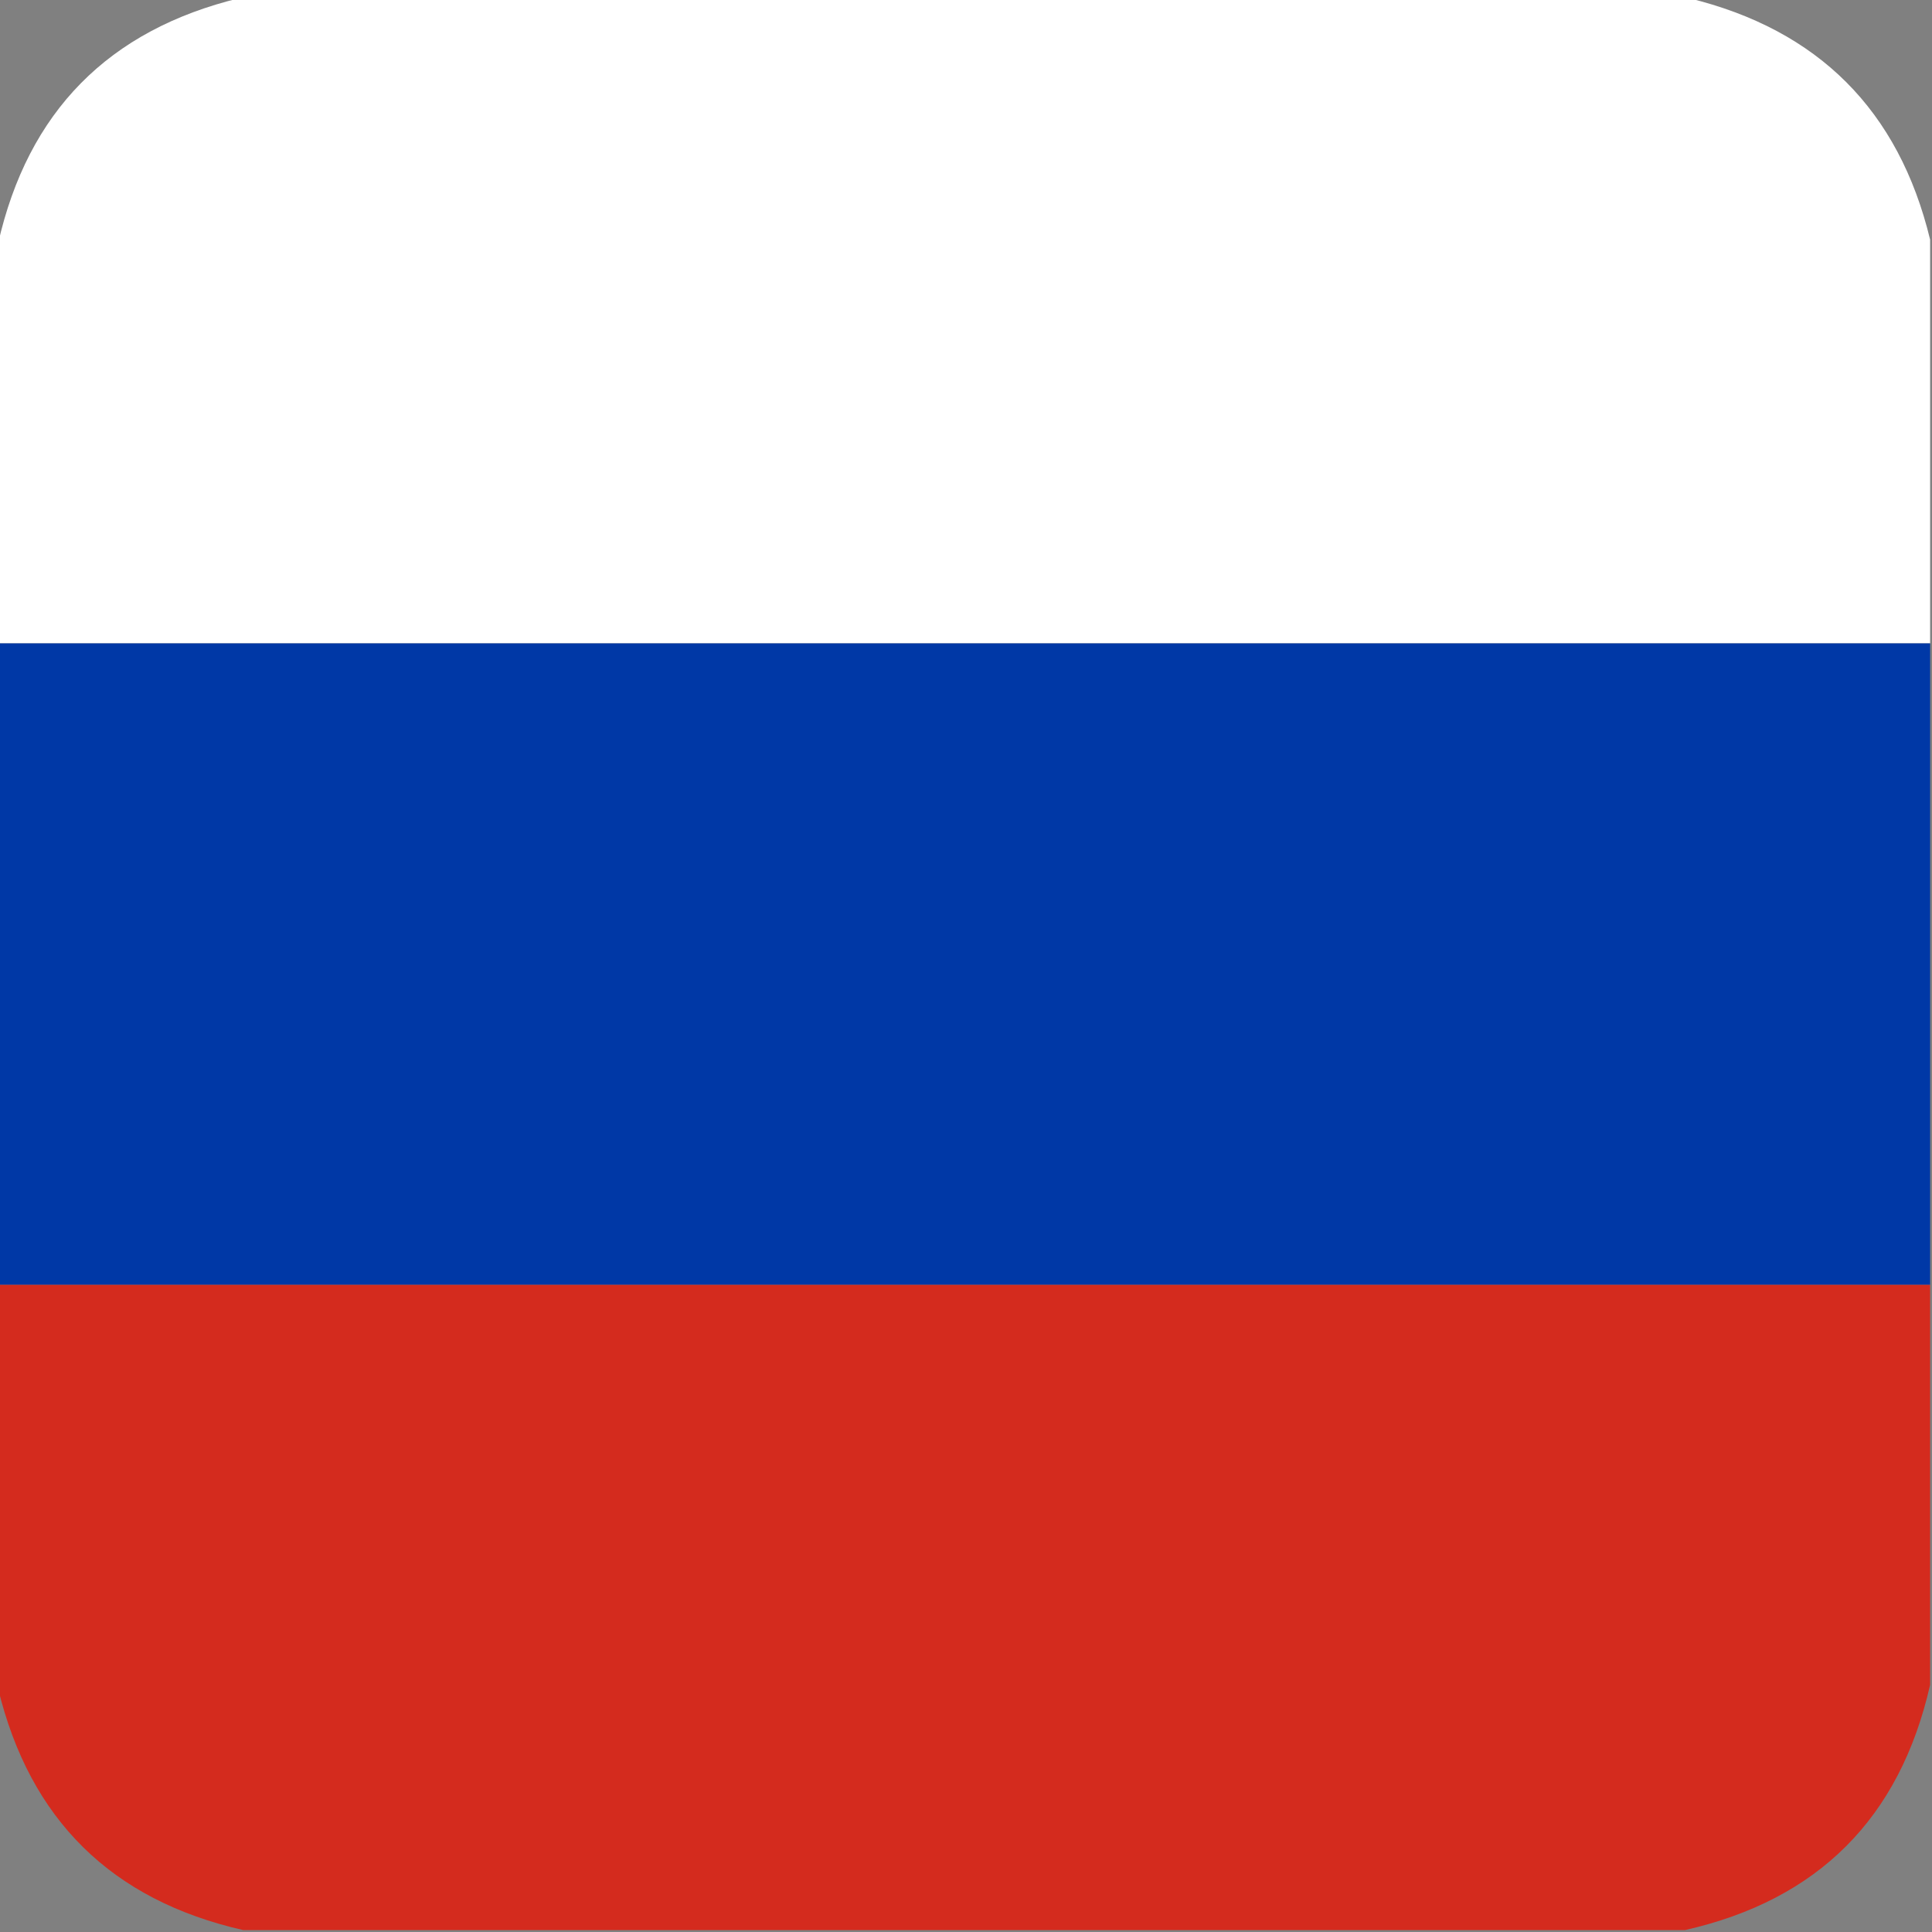
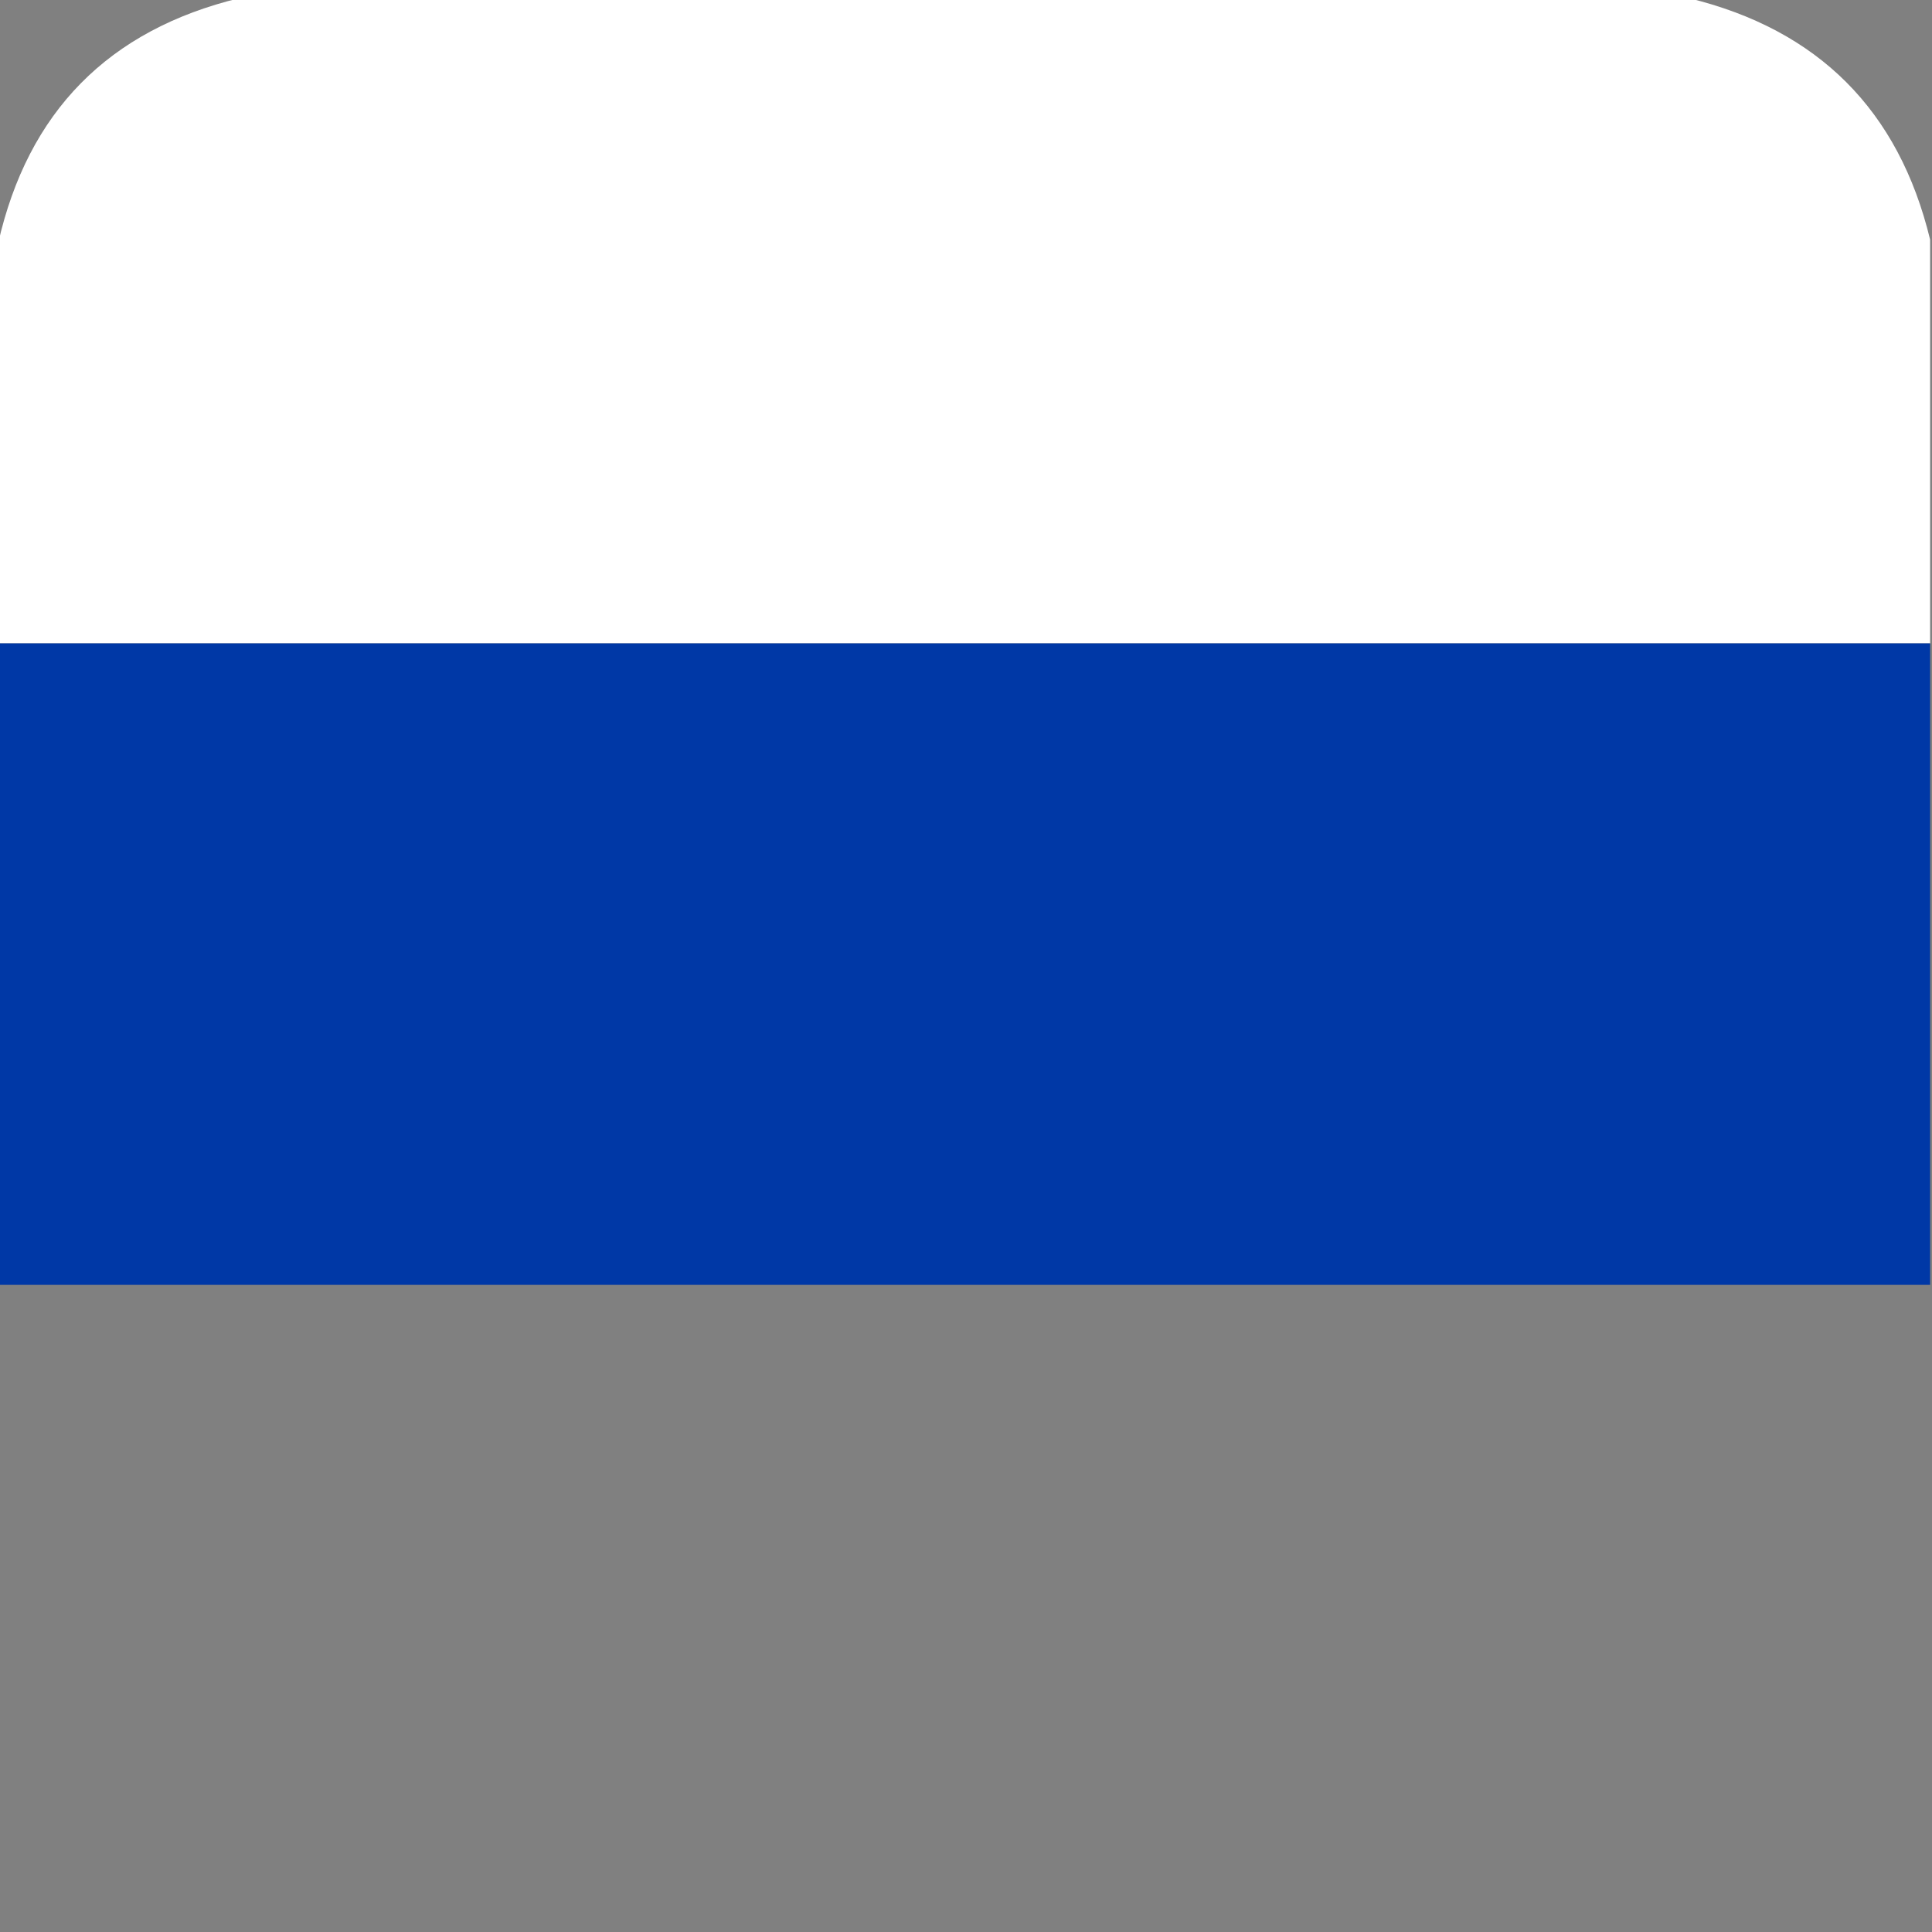
<svg xmlns="http://www.w3.org/2000/svg" version="1.1" width="512px" height="512px" style="shape-rendering:geometricPrecision; text-rendering:geometricPrecision; image-rendering:optimizeQuality; fill-rule:evenodd; clip-rule:evenodd">
  <rect width="100%" height="100%" fill="#808080" stroke="none" />
  <g>
    <path fill="#fff" d="M 63.5,-0.5 C 191.5,-0.5 319.5,-0.5 447.5,-0.5C 481.86,7.86 503.193,29.193 511.5,63.5C 511.5,99.167 511.5,134.833 511.5,170.5C 340.833,170.5 170.167,170.5 -0.5,170.5C -0.5,135.167 -0.5,99.833 -0.5,64.5C 7.409,29.591 28.742,7.925 63.5,-0.5 Z" />
  </g>
  <g>
    <path fill="#0038a6" d="M -0.5,170.5 C 170.167,170.5 340.833,170.5 511.5,170.5C 511.5,227.167 511.5,283.833 511.5,340.5C 340.833,340.5 170.167,340.5 -0.5,340.5C -0.5,283.833 -0.5,227.167 -0.5,170.5 Z" />
  </g>
  <g>
-     <path fill="#d42b1e" d="M -0.5,340.5 C 170.167,340.5 340.833,340.5 511.5,340.5C 511.5,375.833 511.5,411.167 511.5,446.5C 503.473,481.86 481.807,503.527 446.5,511.5C 319.167,511.5 191.833,511.5 64.5,511.5C 29.591,503.591 7.925,482.258 -0.5,447.5C -0.5,411.833 -0.5,376.167 -0.5,340.5 Z" />
-   </g>
+     </g>
</svg>